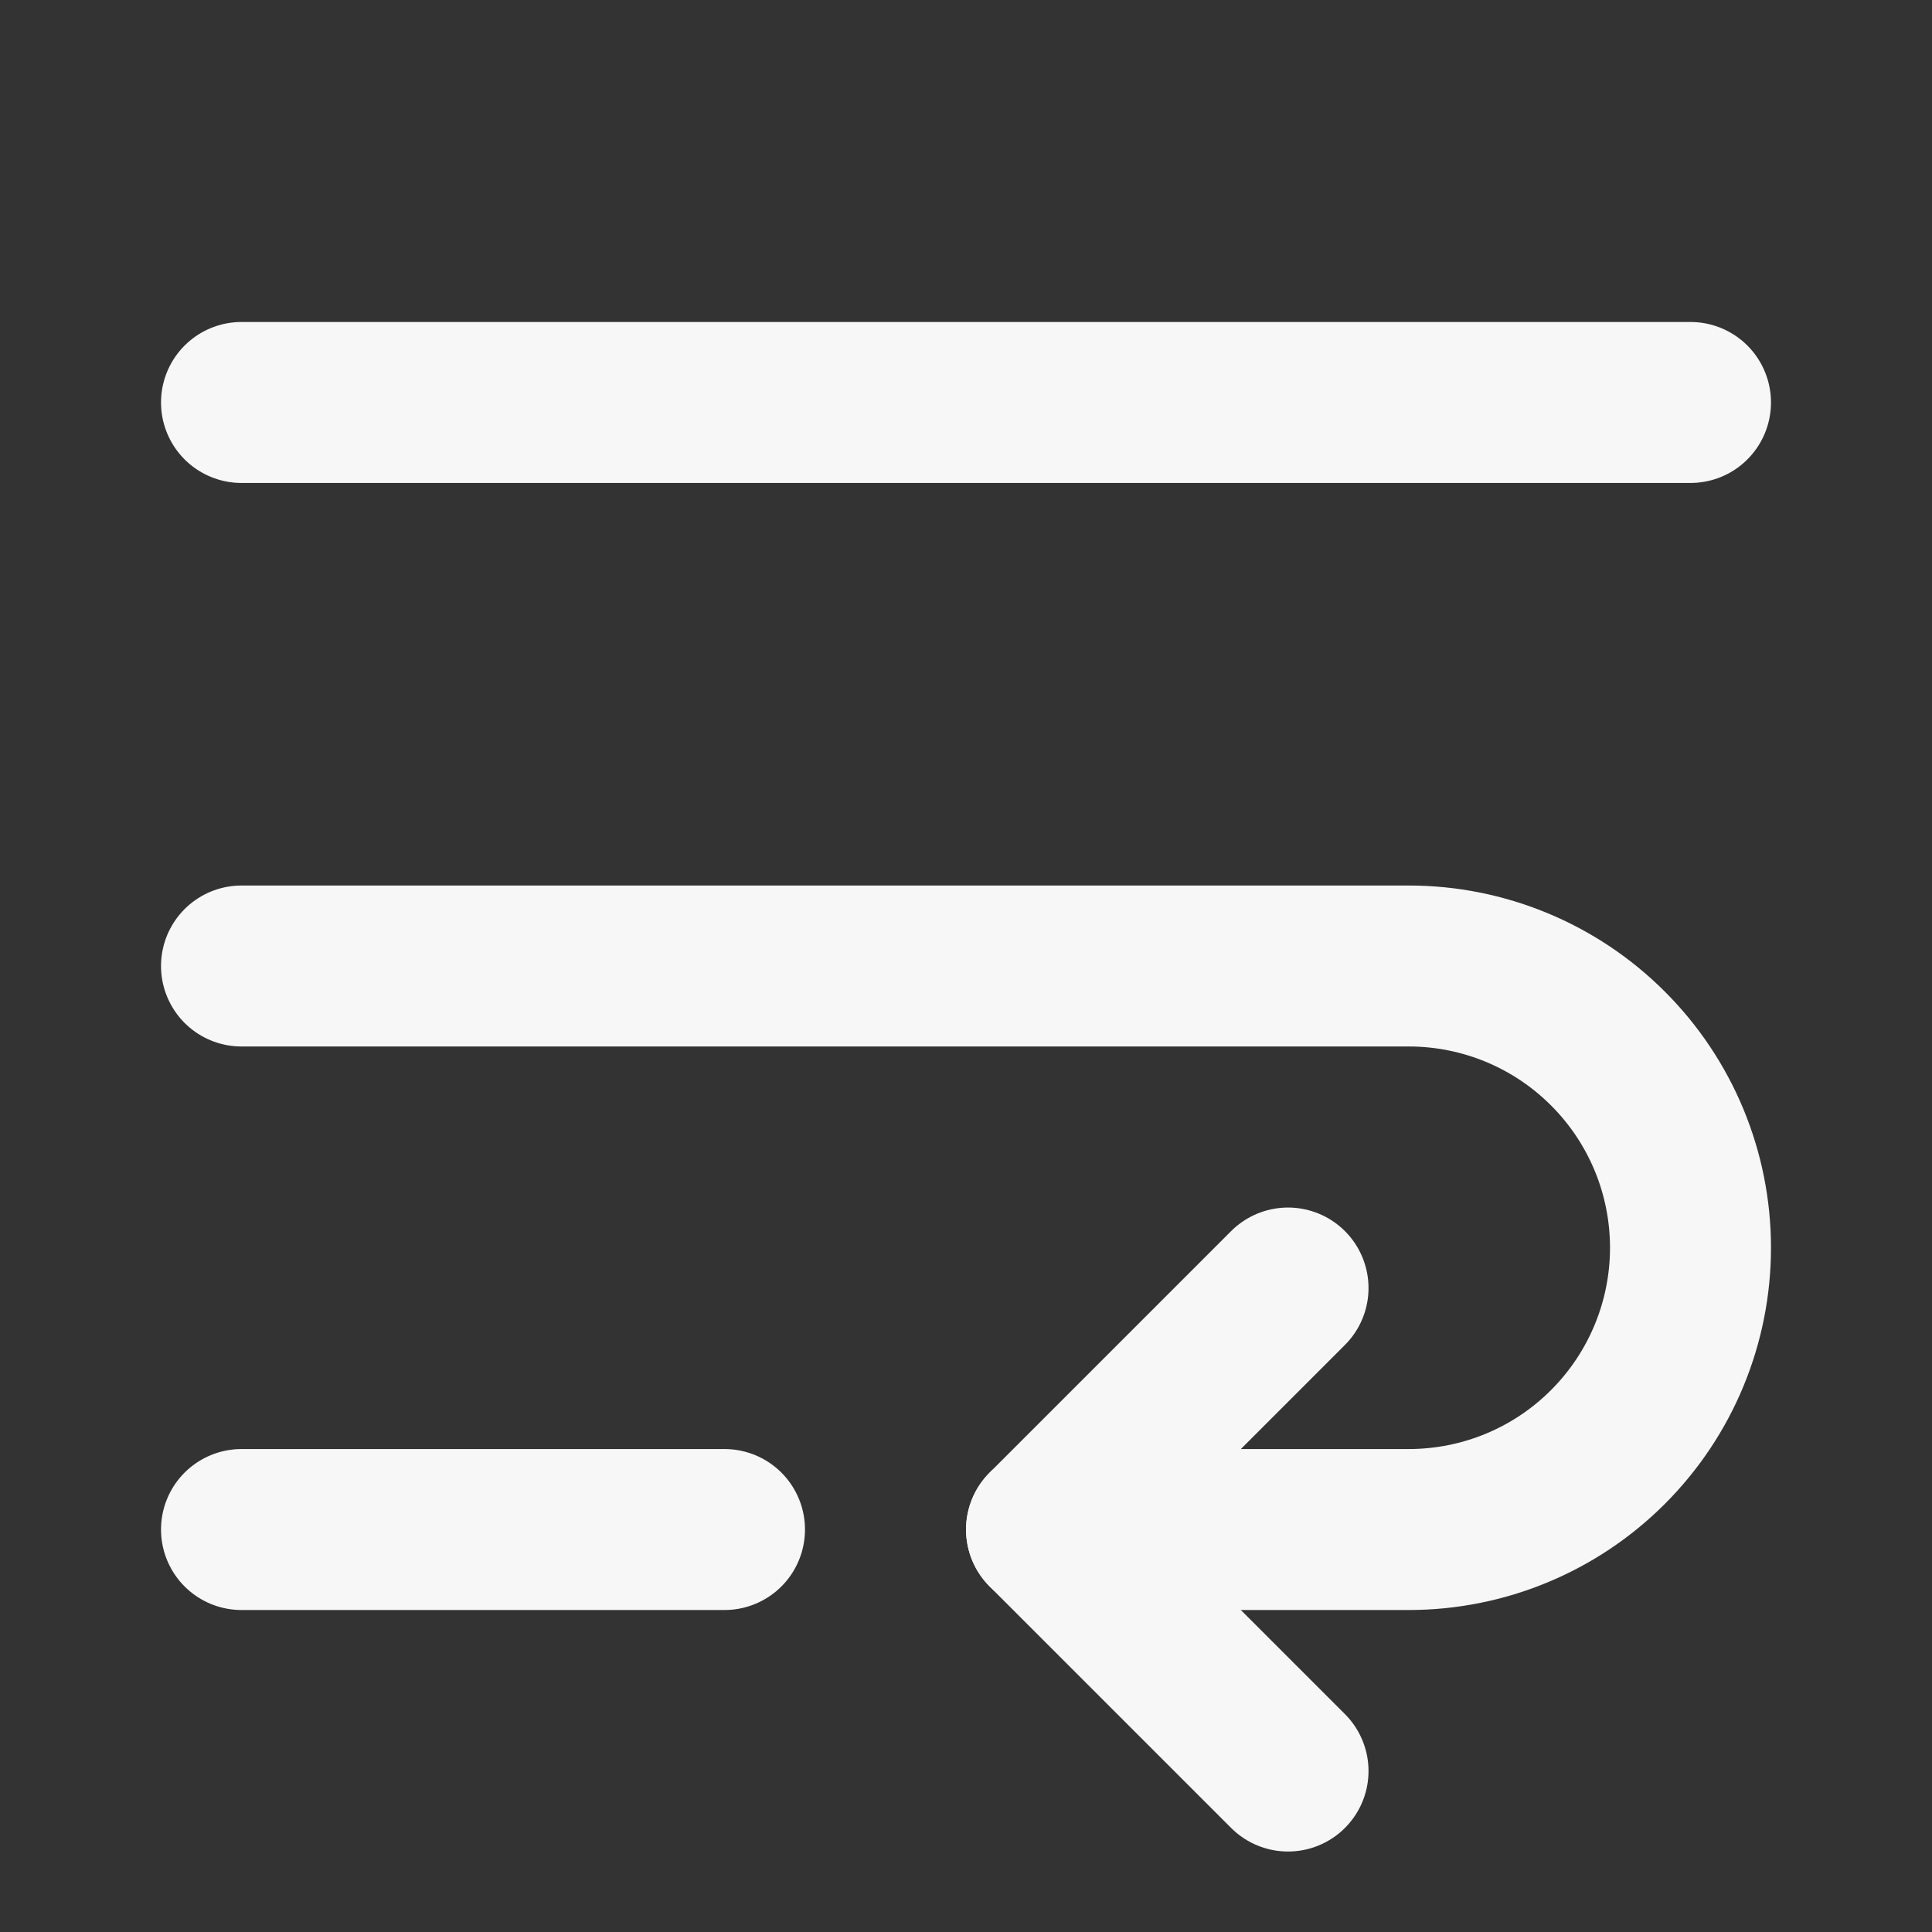
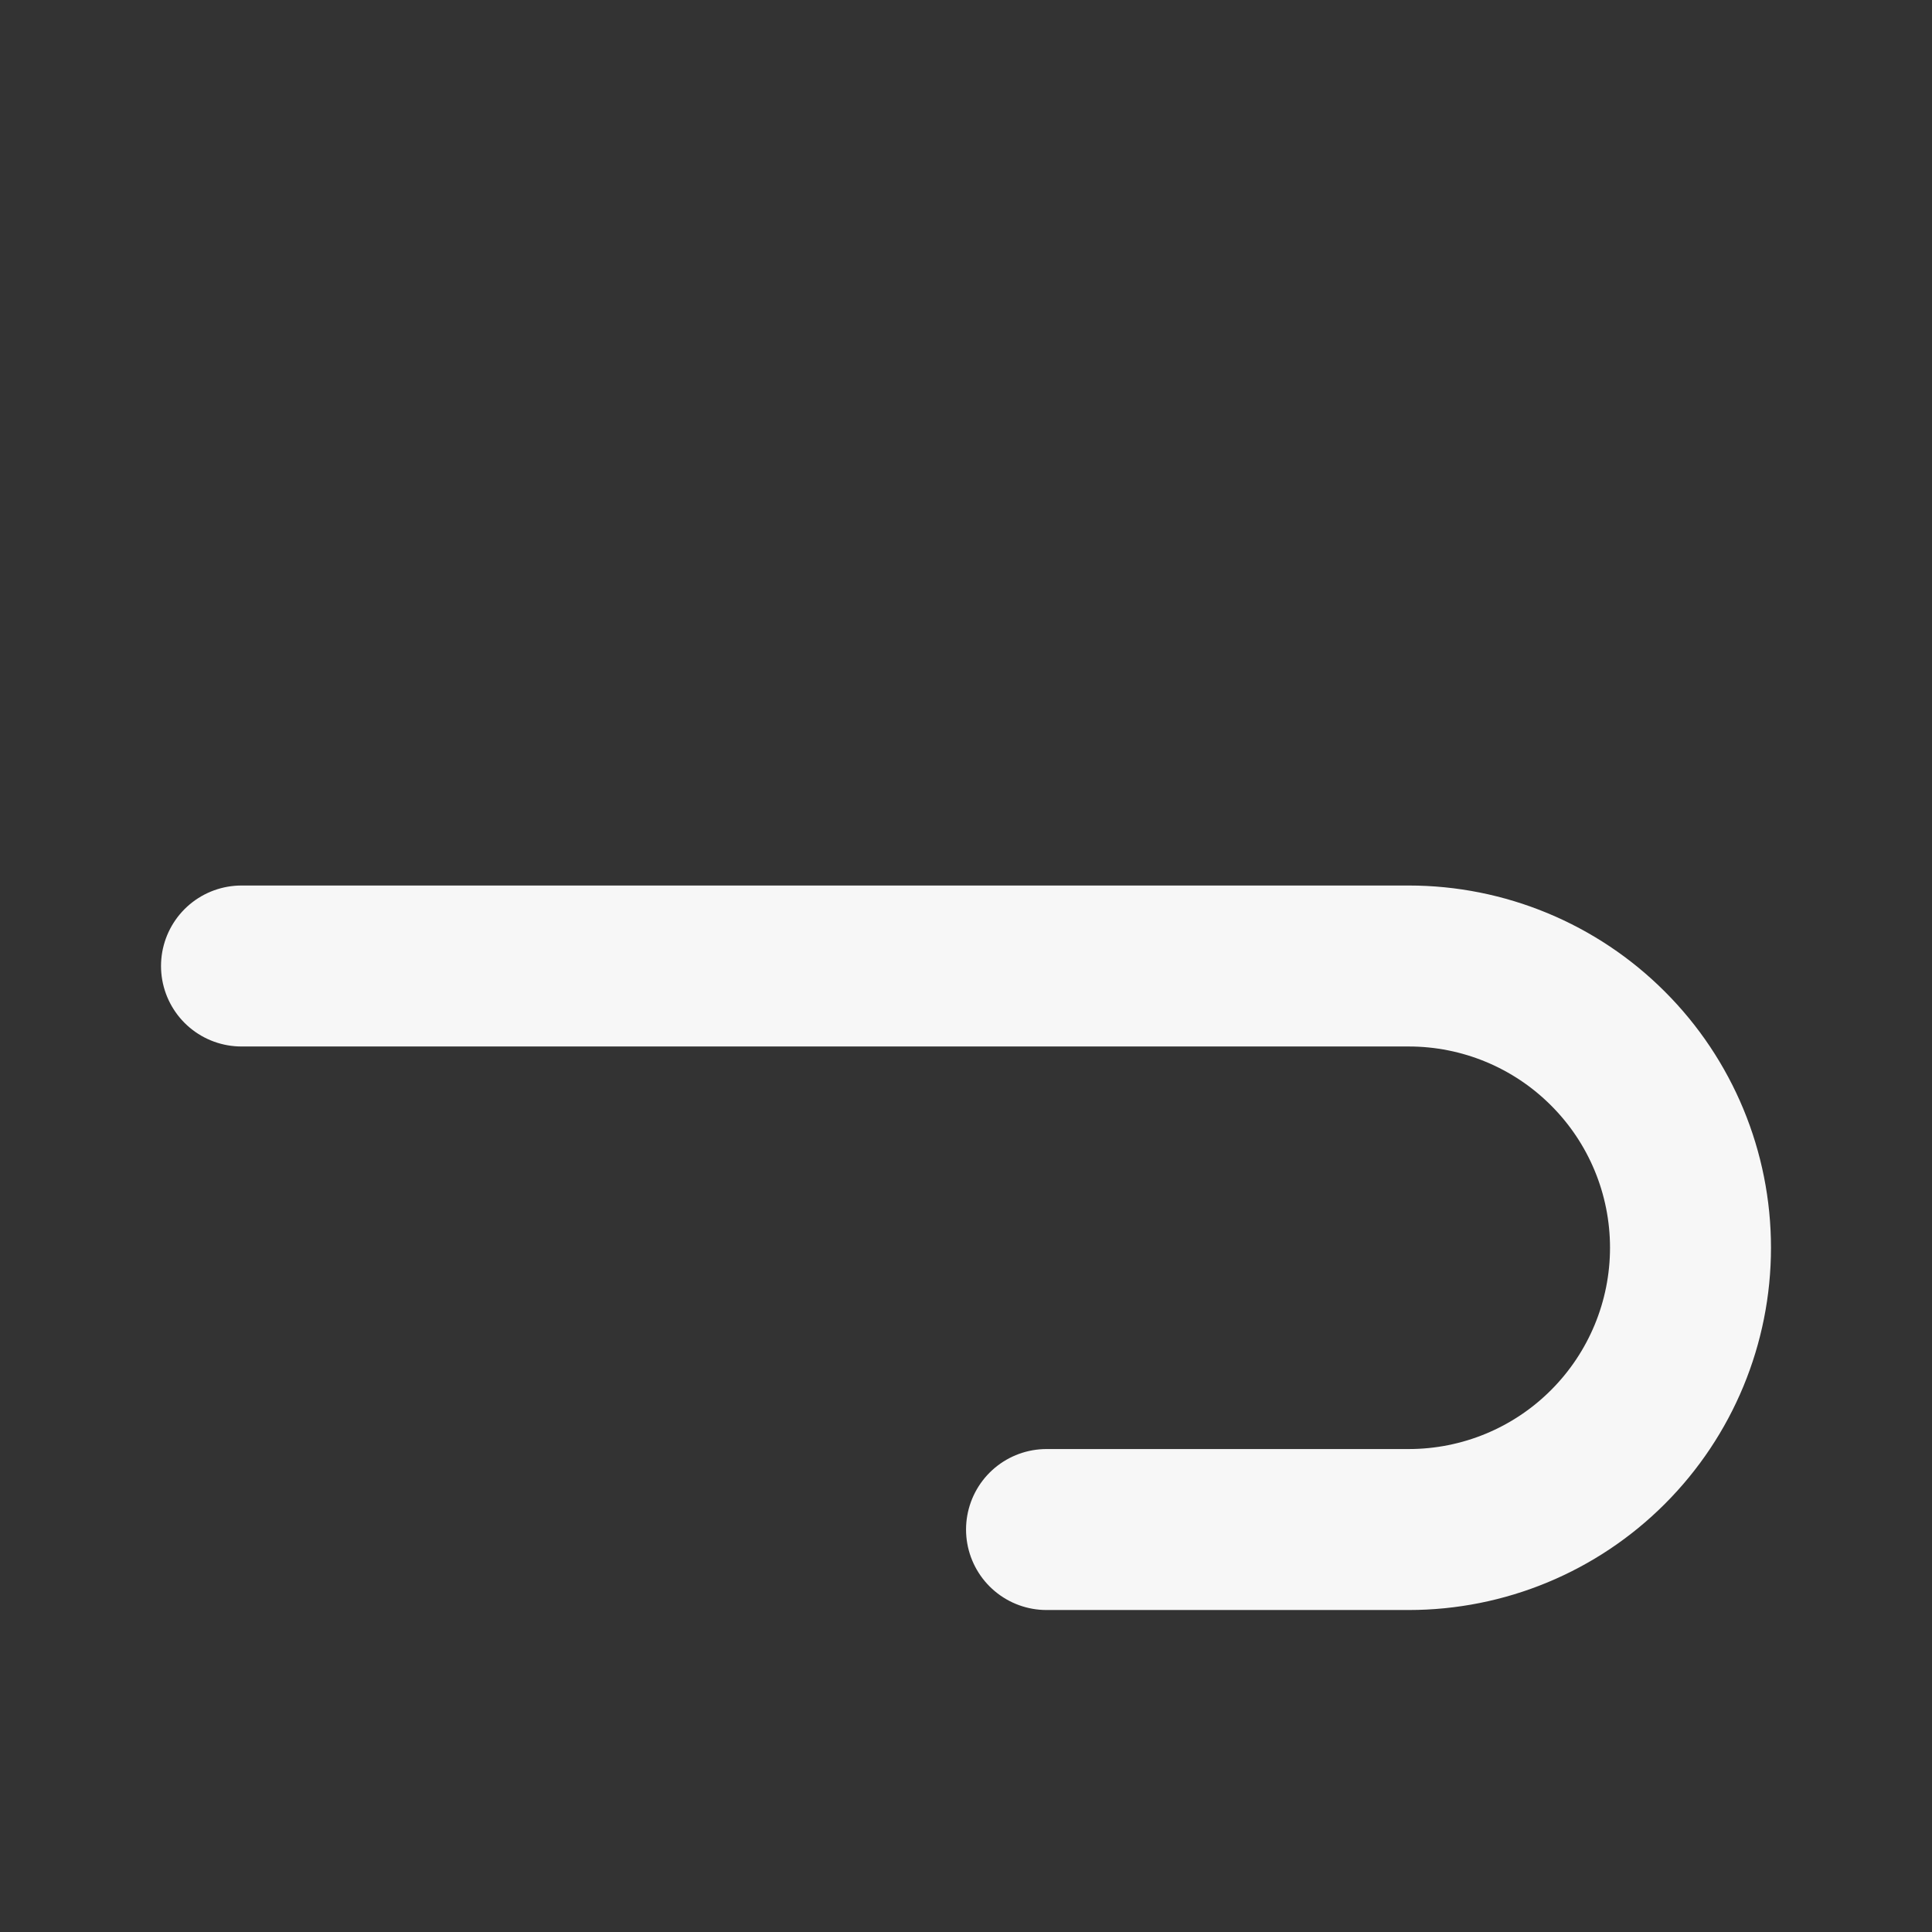
<svg xmlns="http://www.w3.org/2000/svg" preserveAspectRatio="none" width="100%" height="100%" overflow="visible" style="display: block;" viewBox="0 0 22 22" fill="none">
  <rect x="0" y="0" width="22" height="22" fill="#333333" stroke="none" />
  <g id="Frame">
-     <path id="Vector" d="M14.667 14.667L11.917 17.417L14.667 20.167" stroke="#F7F7F7" stroke-width="1.833" stroke-linecap="round" stroke-linejoin="round" />
    <path id="Vector_2" d="M2.75 11H16.042C16.893 11 17.709 11.338 18.31 11.94C18.912 12.541 19.25 13.357 19.25 14.208C19.25 15.059 18.912 15.875 18.31 16.477C17.709 17.079 16.893 17.417 16.042 17.417H11.917" stroke="#F7F7F7" stroke-width="1.833" stroke-linecap="round" stroke-linejoin="round" />
-     <path id="Vector_3" d="M2.75 17.417H8.25" stroke="#F7F7F7" stroke-width="1.833" stroke-linecap="round" stroke-linejoin="round" />
-     <path id="Vector_4" d="M2.75 4.583H19.25" stroke="#F7F7F7" stroke-width="1.833" stroke-linecap="round" stroke-linejoin="round" />
  </g>
</svg>